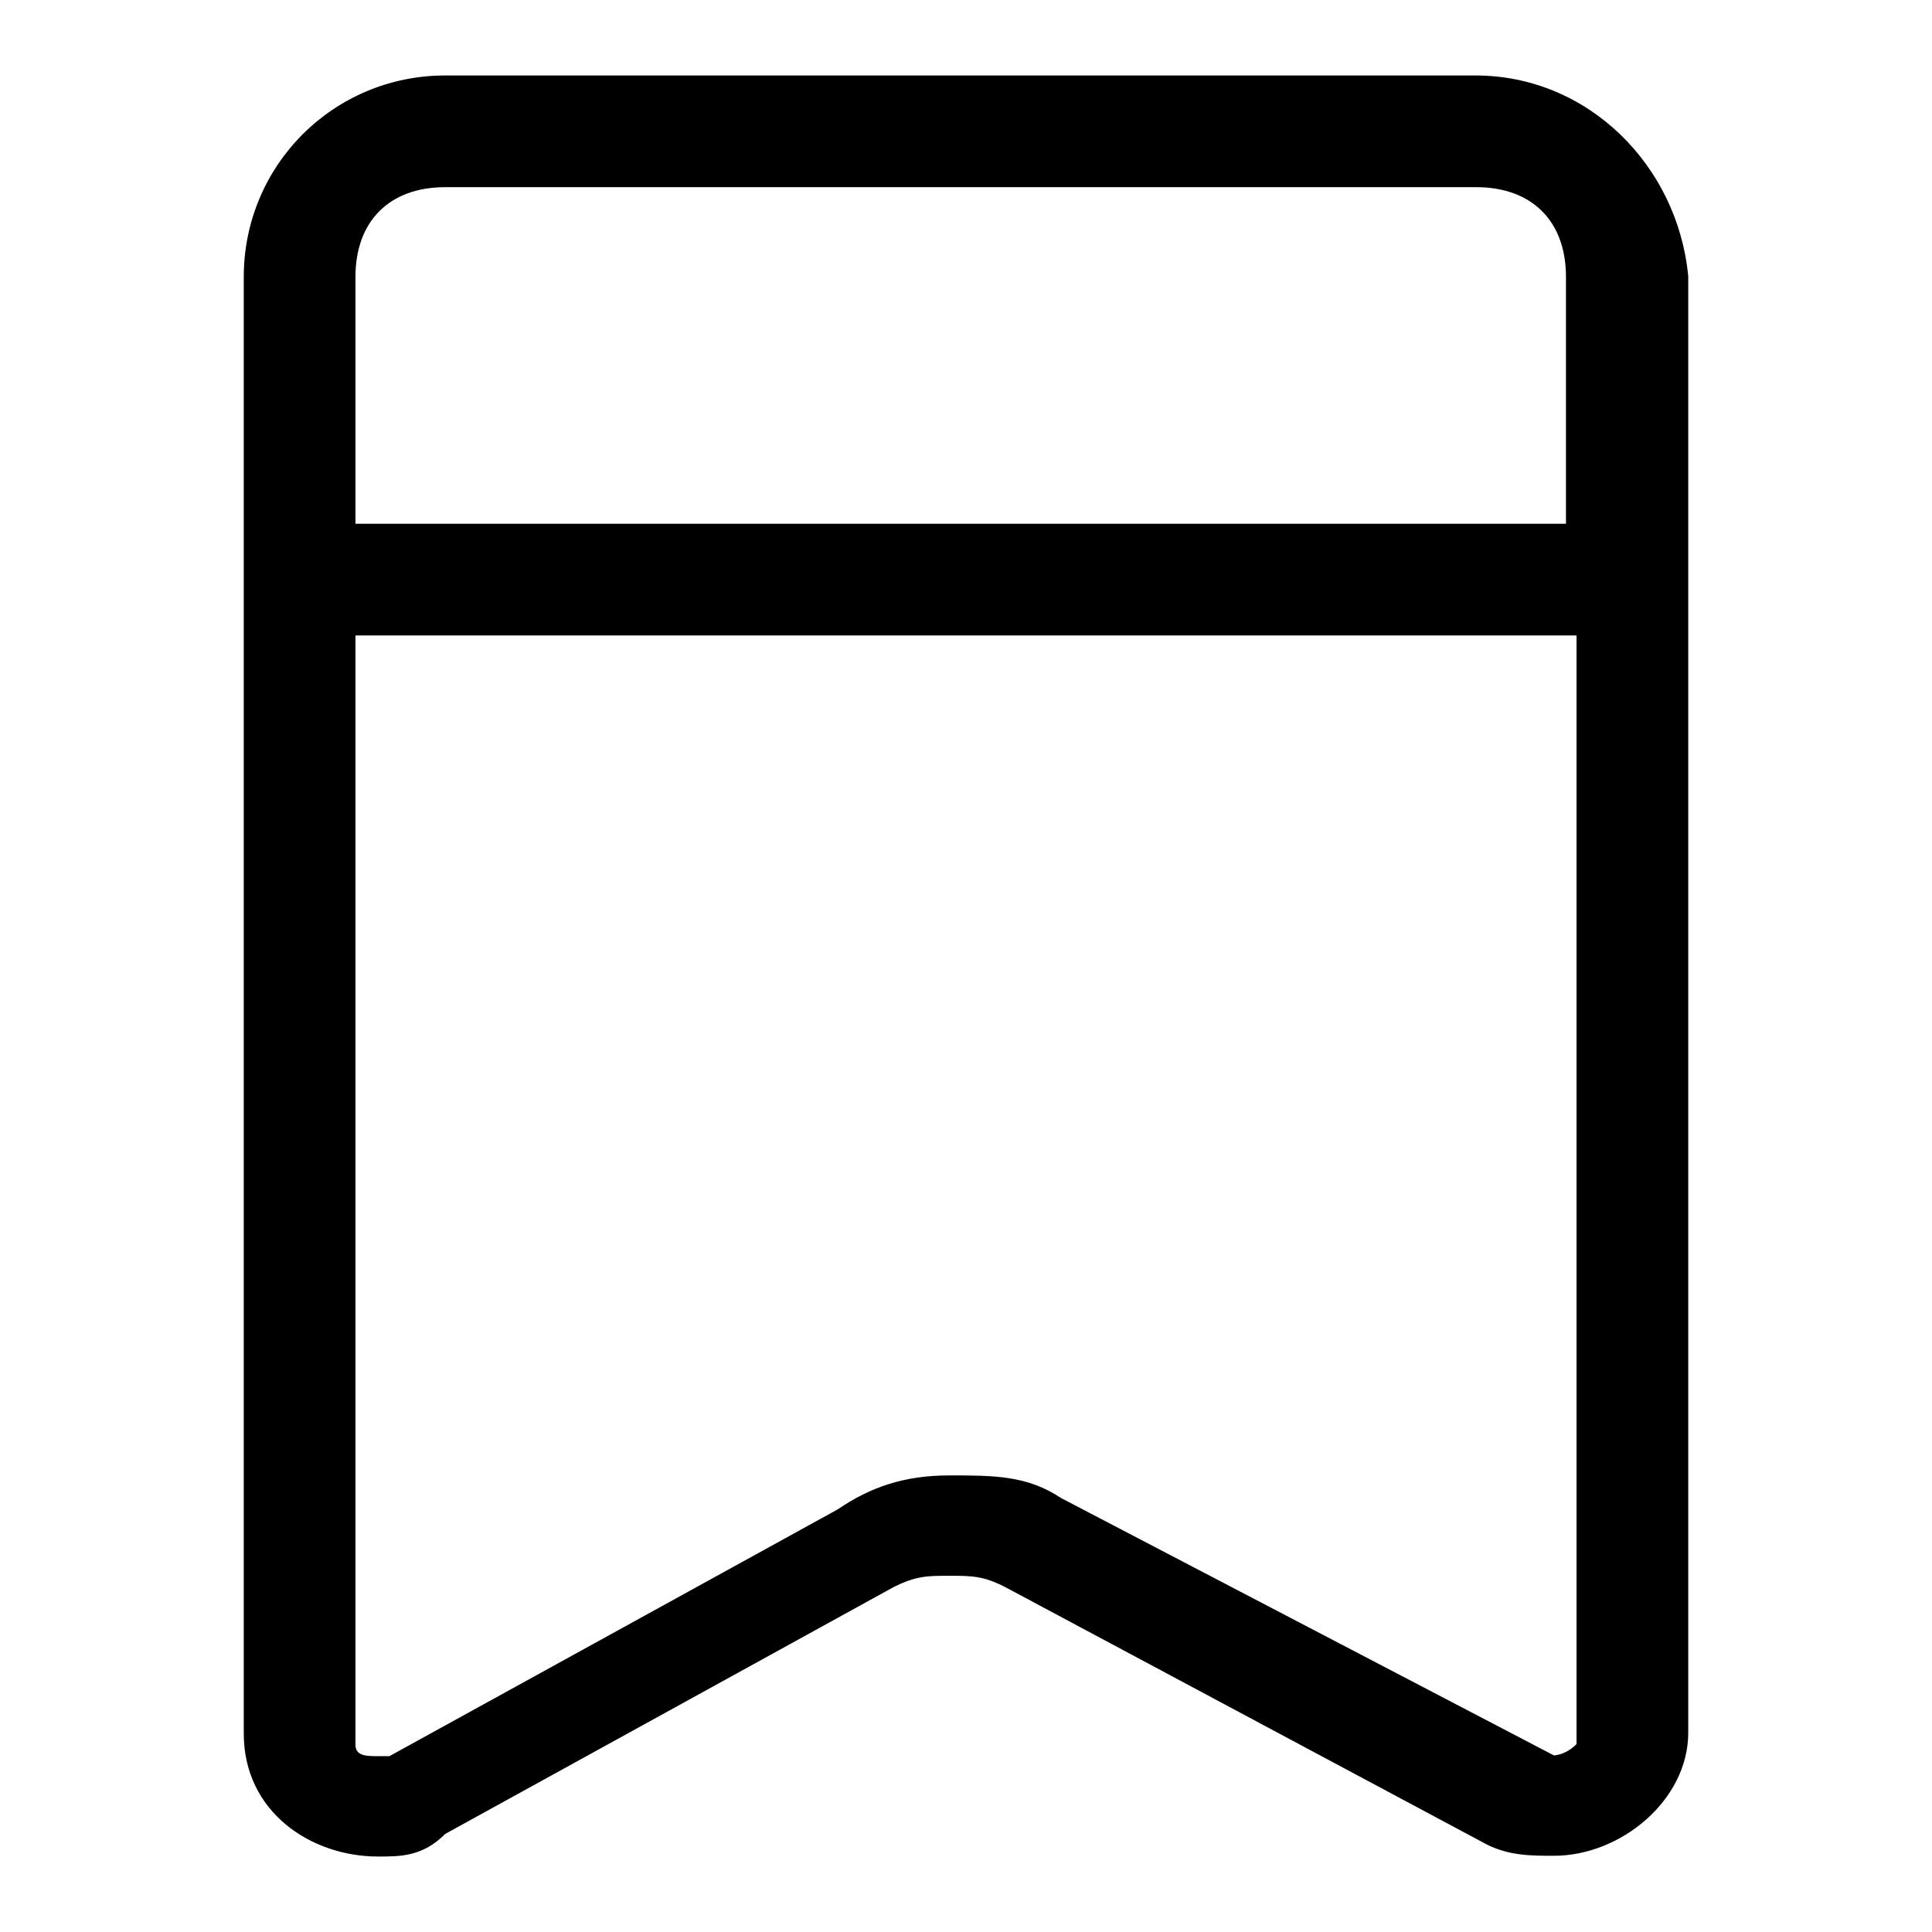
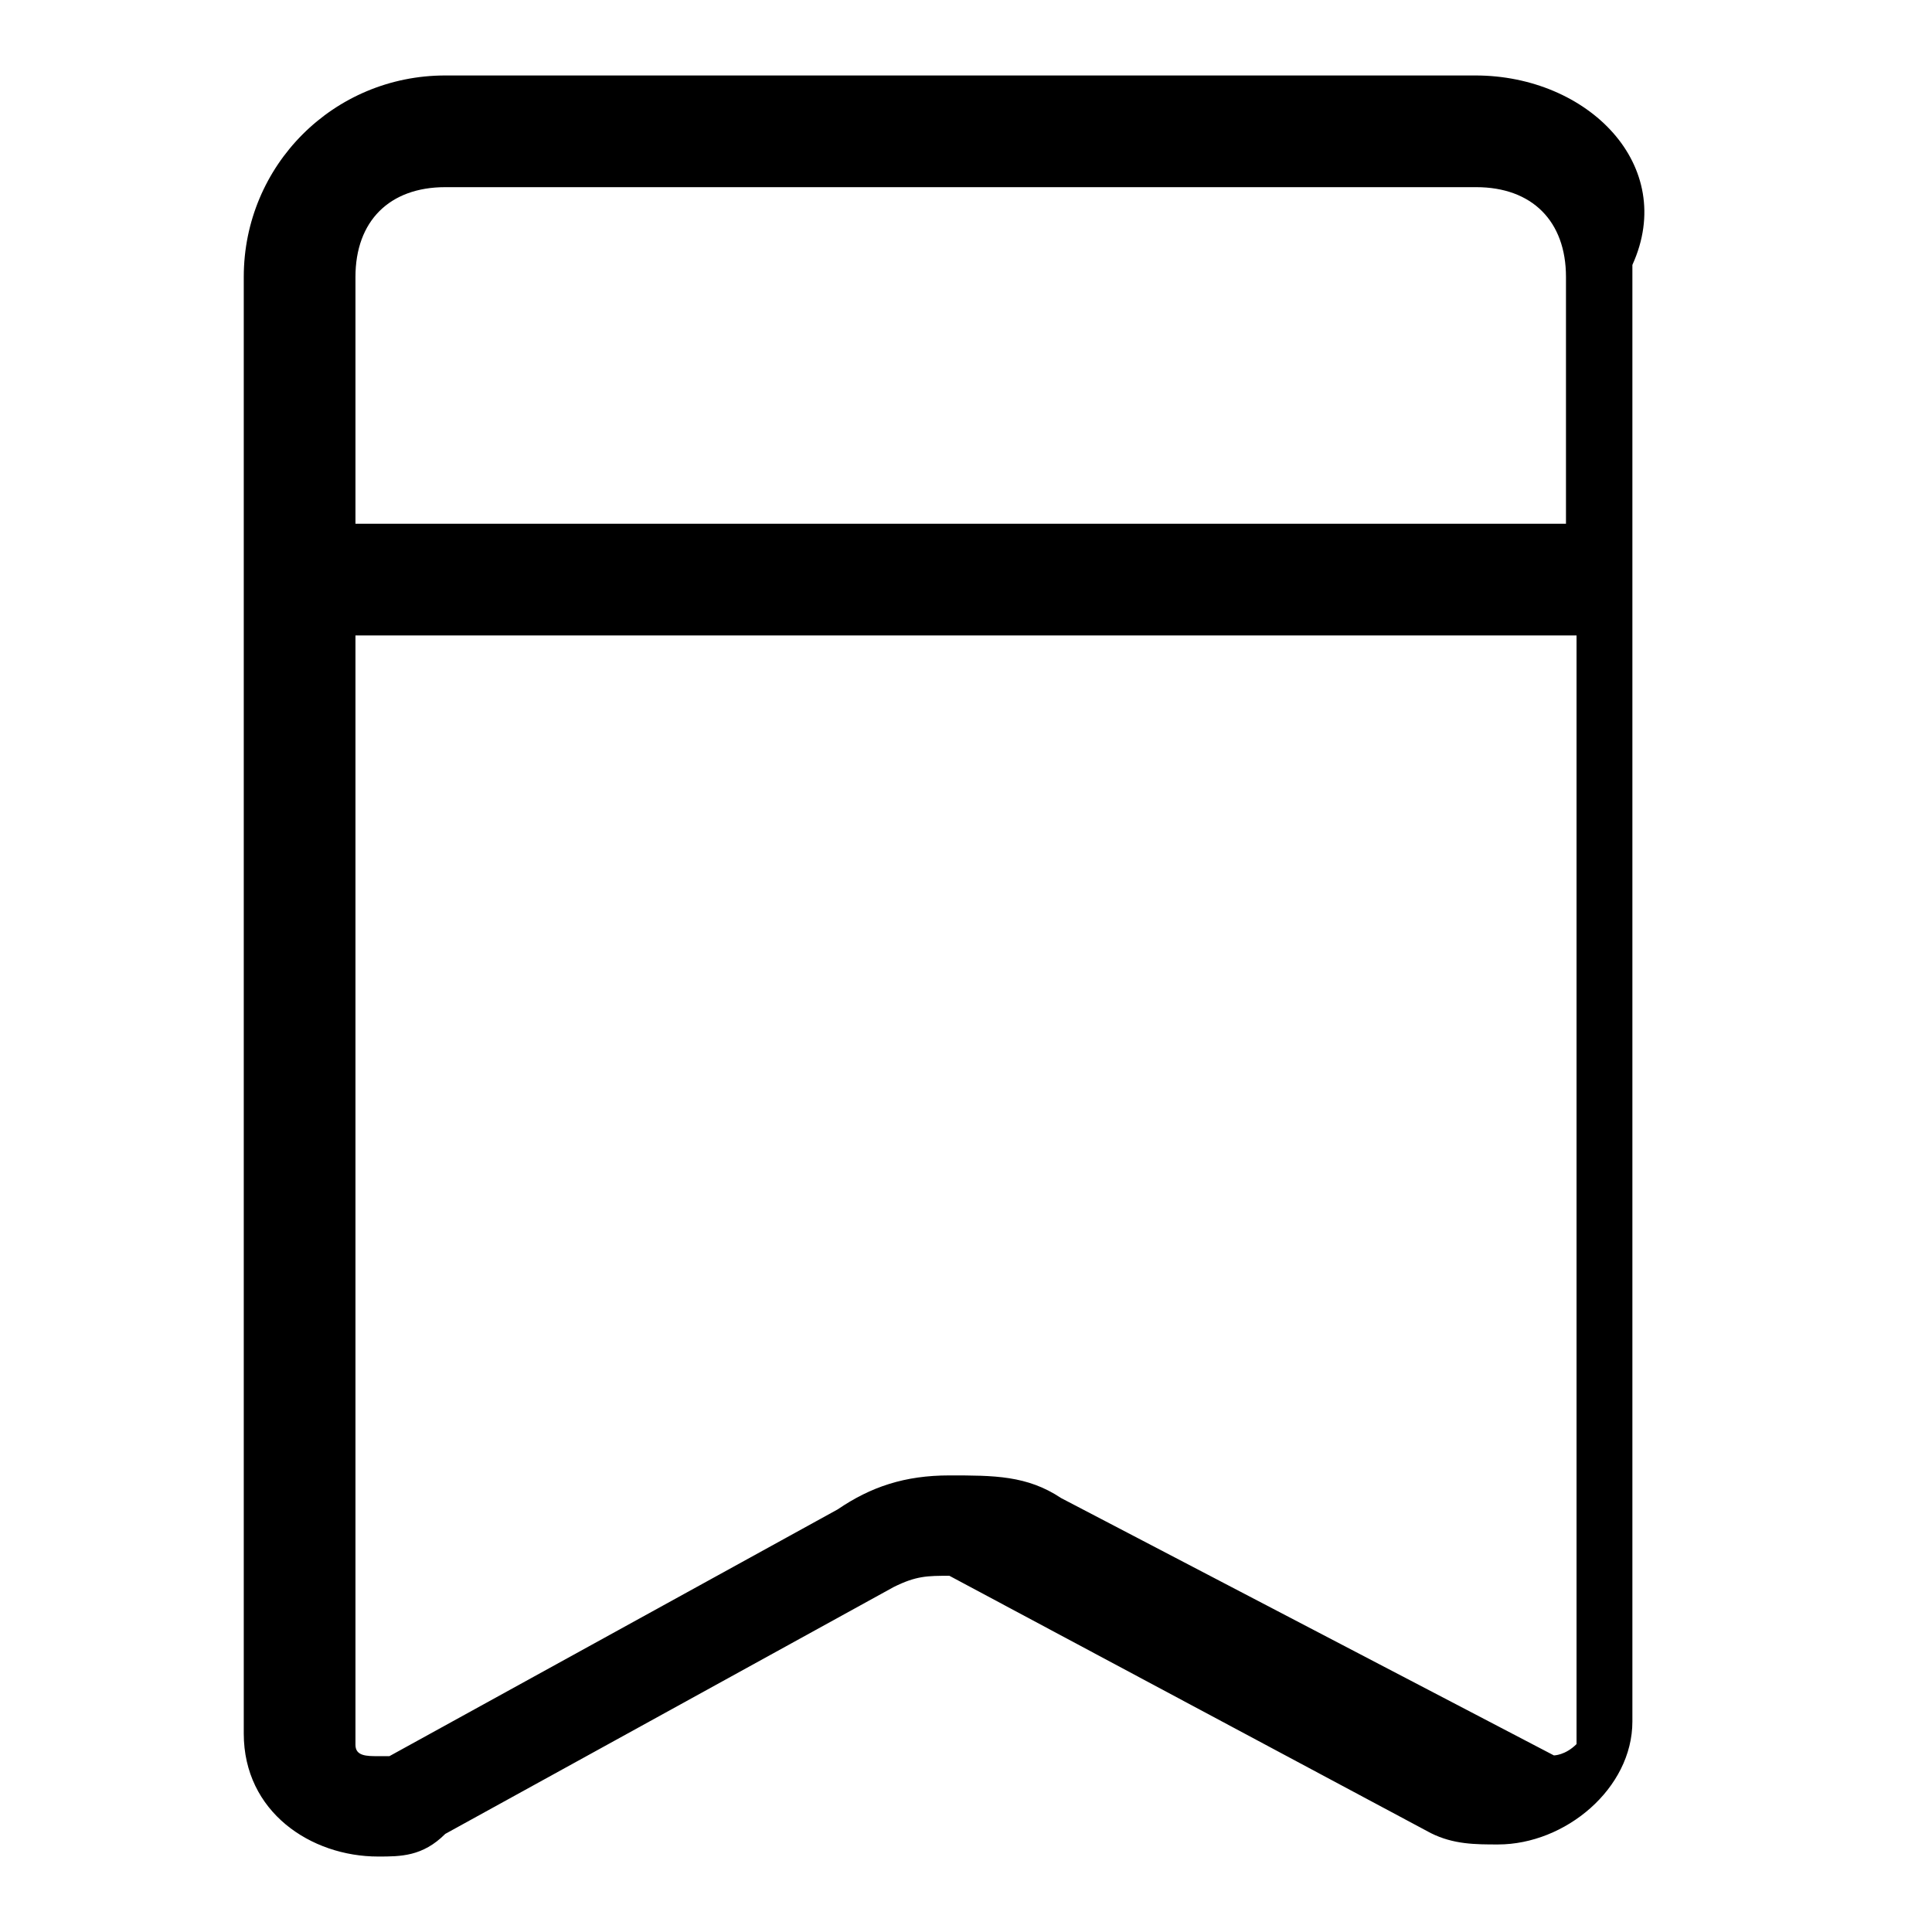
<svg xmlns="http://www.w3.org/2000/svg" version="1.1" x="0px" y="0px" viewBox="0 0 256 256" enable-background="new 0 0 256 256" xml:space="preserve">
  <g>
-     <path fill="#000000" d="M195.5,10H59c-14.8,0-26.7,11.9-26.7,26.7v193c0,10.4,8.9,16.3,17.8,16.3c3,0,5.9,0,8.9-3l59.4-32.7 c3-1.5,4.5-1.5,7.4-1.5s4.5,0,7.4,1.5l63.8,34.1c3,1.5,5.9,1.5,8.9,1.5c8.9,0,17.8-7.4,17.8-16.3v-193 C222.3,21.9,210.4,10,195.5,10z M59,24.8h136.6c7.4,0,11.9,4.5,11.9,11.9v32.7H47.1V36.7C47.1,29.3,51.6,24.8,59,24.8z  M205.9,232.6C204.4,232.6,204.4,232.6,205.9,232.6l-65.3-34.1c-4.5-3-8.9-3-14.8-3c-5.9,0-10.4,1.5-14.8,4.5l-59.4,32.7h-1.5 c-1.5,0-3,0-3-1.5V84.2h161.8v146.9C207.4,232.6,205.9,232.6,205.9,232.6z" />
+     <path fill="#000000" d="M195.5,10H59c-14.8,0-26.7,11.9-26.7,26.7v193c0,10.4,8.9,16.3,17.8,16.3c3,0,5.9,0,8.9-3l59.4-32.7 c3-1.5,4.5-1.5,7.4-1.5l63.8,34.1c3,1.5,5.9,1.5,8.9,1.5c8.9,0,17.8-7.4,17.8-16.3v-193 C222.3,21.9,210.4,10,195.5,10z M59,24.8h136.6c7.4,0,11.9,4.5,11.9,11.9v32.7H47.1V36.7C47.1,29.3,51.6,24.8,59,24.8z  M205.9,232.6C204.4,232.6,204.4,232.6,205.9,232.6l-65.3-34.1c-4.5-3-8.9-3-14.8-3c-5.9,0-10.4,1.5-14.8,4.5l-59.4,32.7h-1.5 c-1.5,0-3,0-3-1.5V84.2h161.8v146.9C207.4,232.6,205.9,232.6,205.9,232.6z" />
  </g>
</svg>